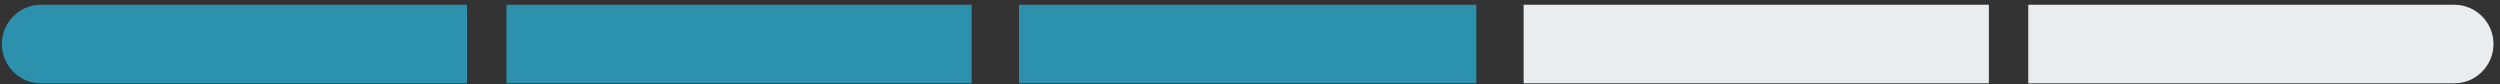
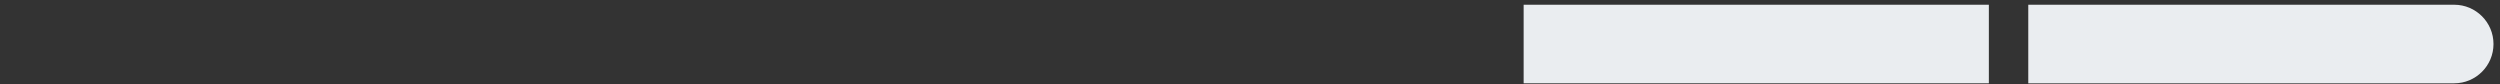
<svg xmlns="http://www.w3.org/2000/svg" width="297" height="10" viewBox="0 0 297 10" fill="none">
  <rect x="0" y="0" width="297" height="10" fill="#333333" stroke="none" />
-   <path d="M0.217 5.23C0.217 2.653 2.306 0.563 4.883 0.563H55.484V9.896H4.883C2.306 9.896 0.217 7.807 0.217 5.23V5.23Z" fill="#2C91AD" />
-   <rect x="60.168" y="0.563" width="55.268" height="9.332" fill="#2C91AD" />
-   <rect x="121.057" y="0.563" width="54.331" height="9.332" fill="#2C91AD" />
  <rect x="181.008" y="0.563" width="55.268" height="9.332" fill="#EAEDF0" />
-   <path d="M240.959 0.563H291.561C294.138 0.563 296.227 2.653 296.227 5.23V5.23C296.227 7.807 294.138 9.896 291.561 9.896H240.959V0.563Z" fill="#EAEDF0" />
+   <path d="M240.959 0.563H291.561C294.138 0.563 296.227 2.653 296.227 5.23V5.23C296.227 7.807 294.138 9.896 291.561 9.896H240.959V0.563" fill="#EAEDF0" />
</svg>